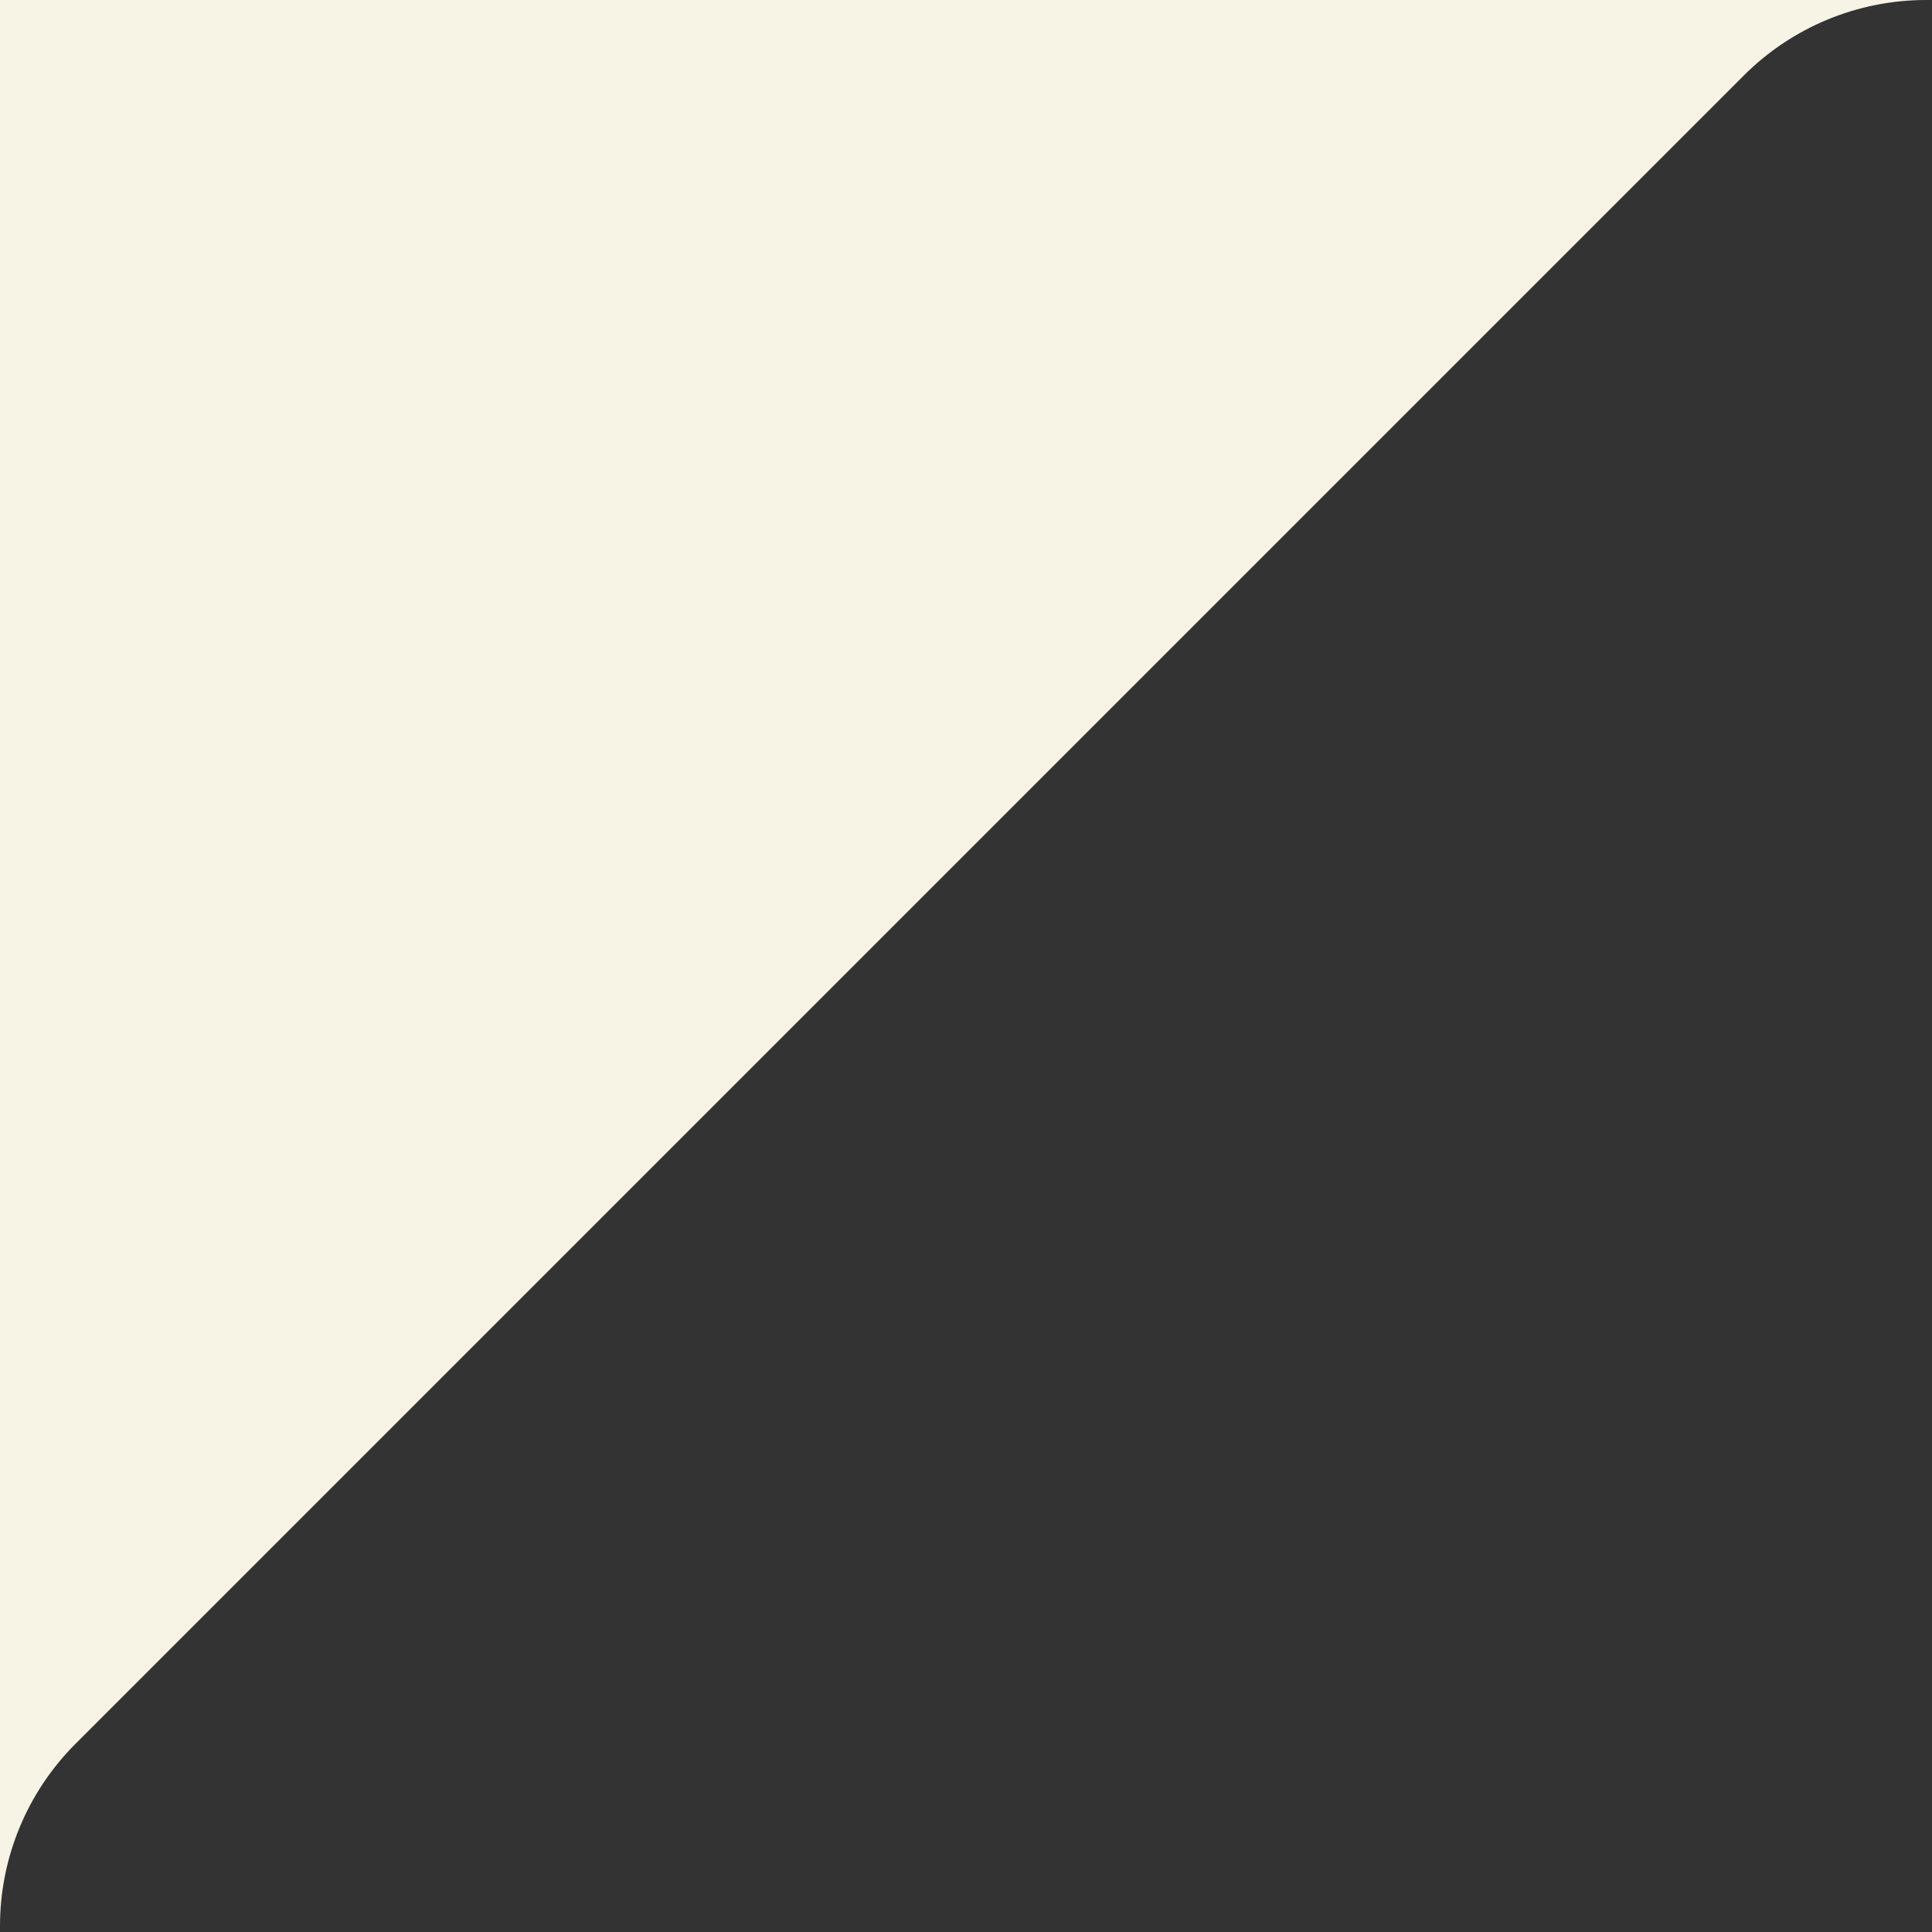
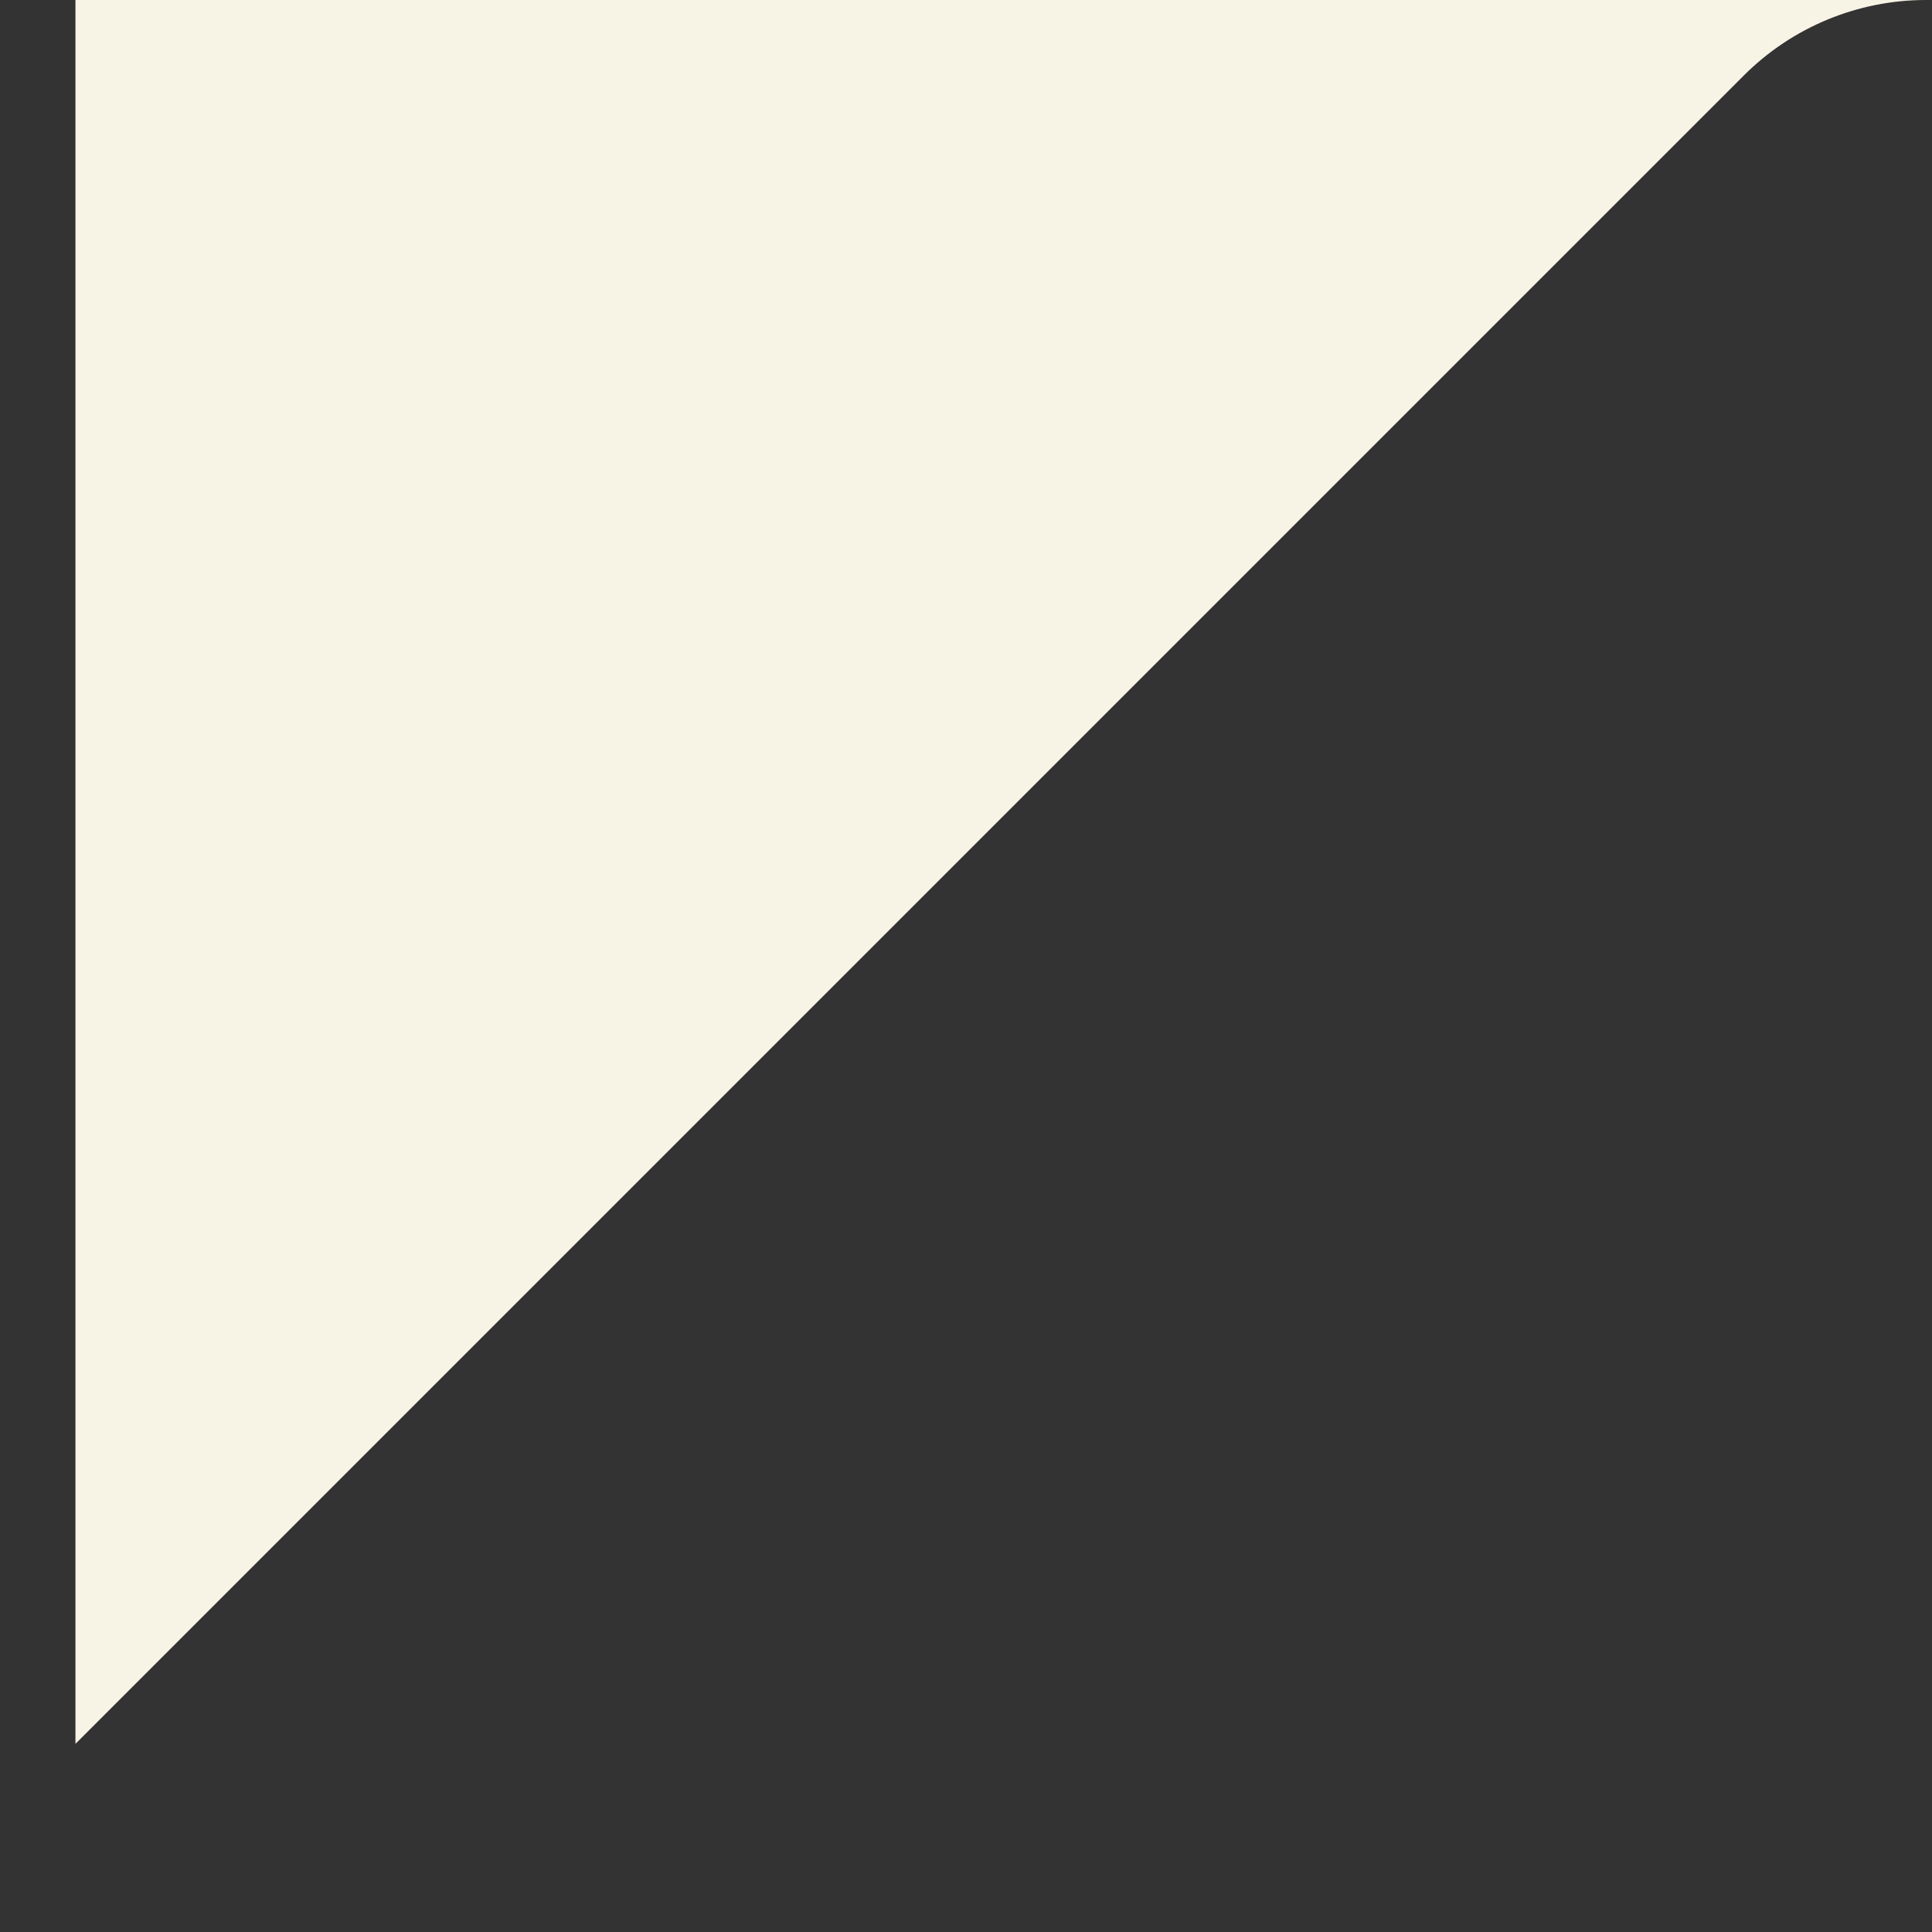
<svg xmlns="http://www.w3.org/2000/svg" width="60" height="60" viewBox="0 0 60 60" fill="none">
  <rect x="0" y="0" width="60" height="60" fill="#333333" stroke="none" />
-   <path d="M59.813 0C57.692 6.16179e-05 55.657 0.843 54.157 2.343L2.343 54.157C0.843 55.657 6.66685e-05 57.692 0 59.813V0H59.813Z" fill="#F7F4E6" />
+   <path d="M59.813 0C57.692 6.16179e-05 55.657 0.843 54.157 2.343L2.343 54.157V0H59.813Z" fill="#F7F4E6" />
</svg>